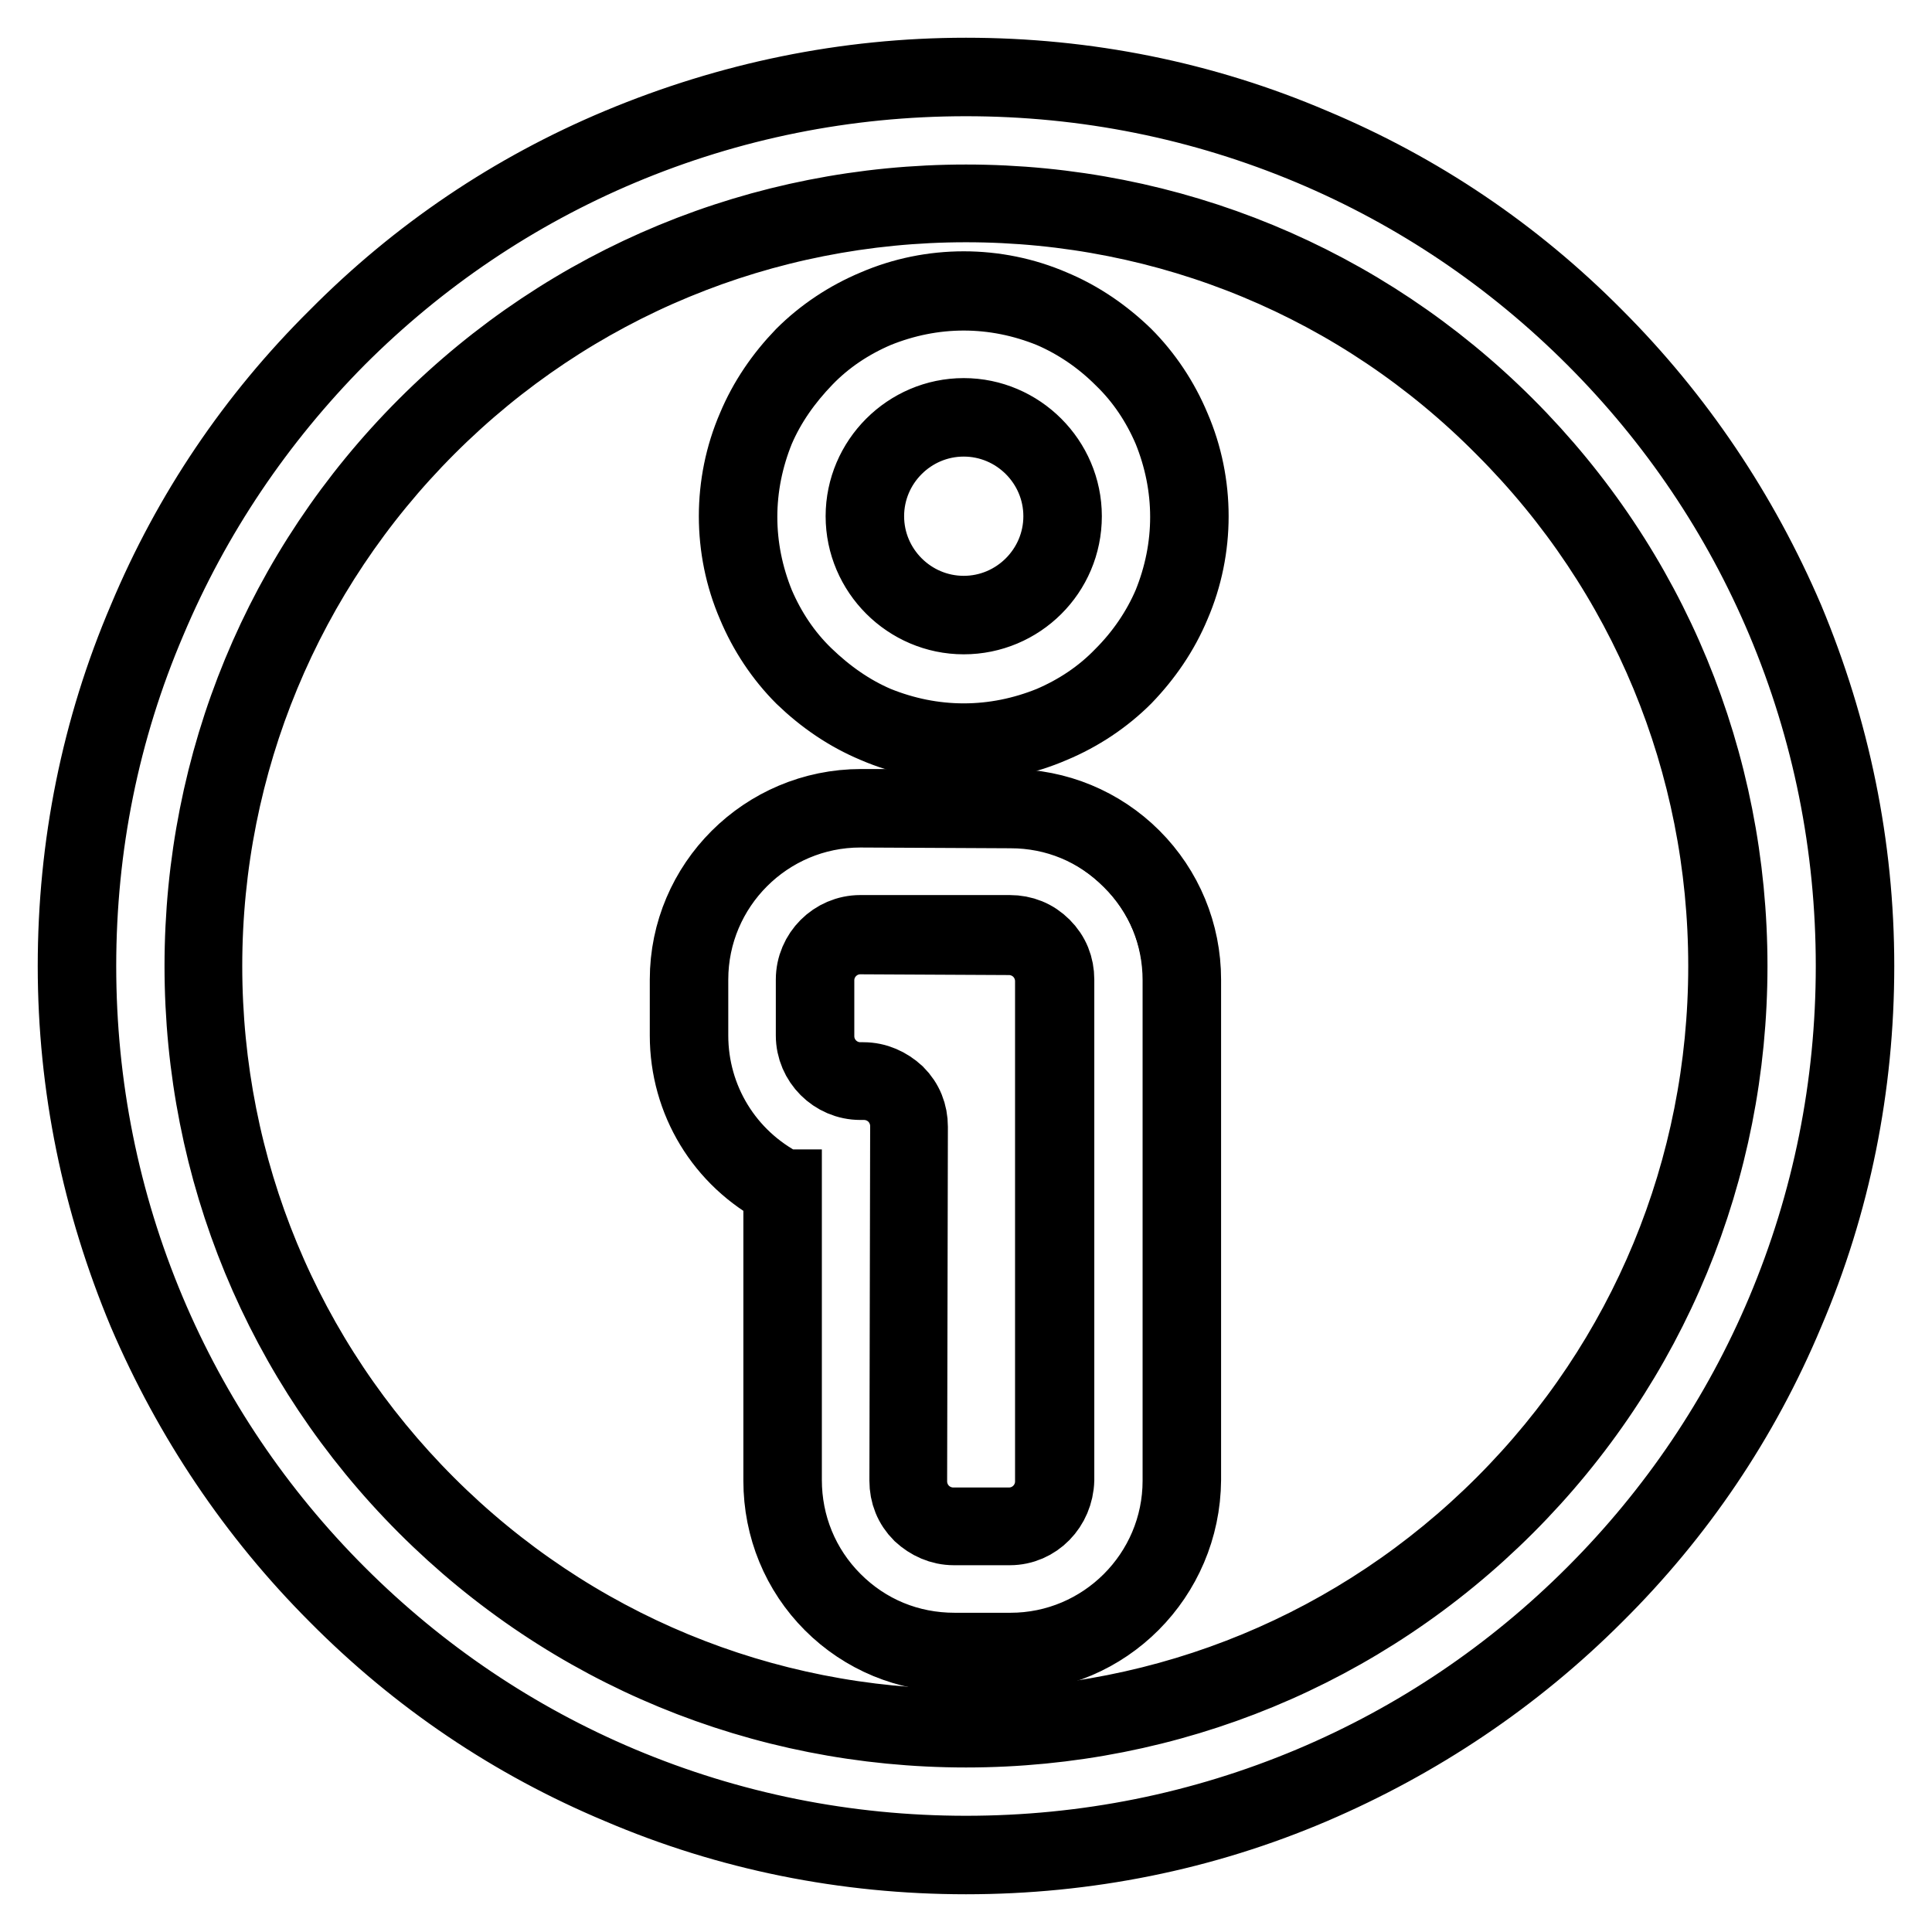
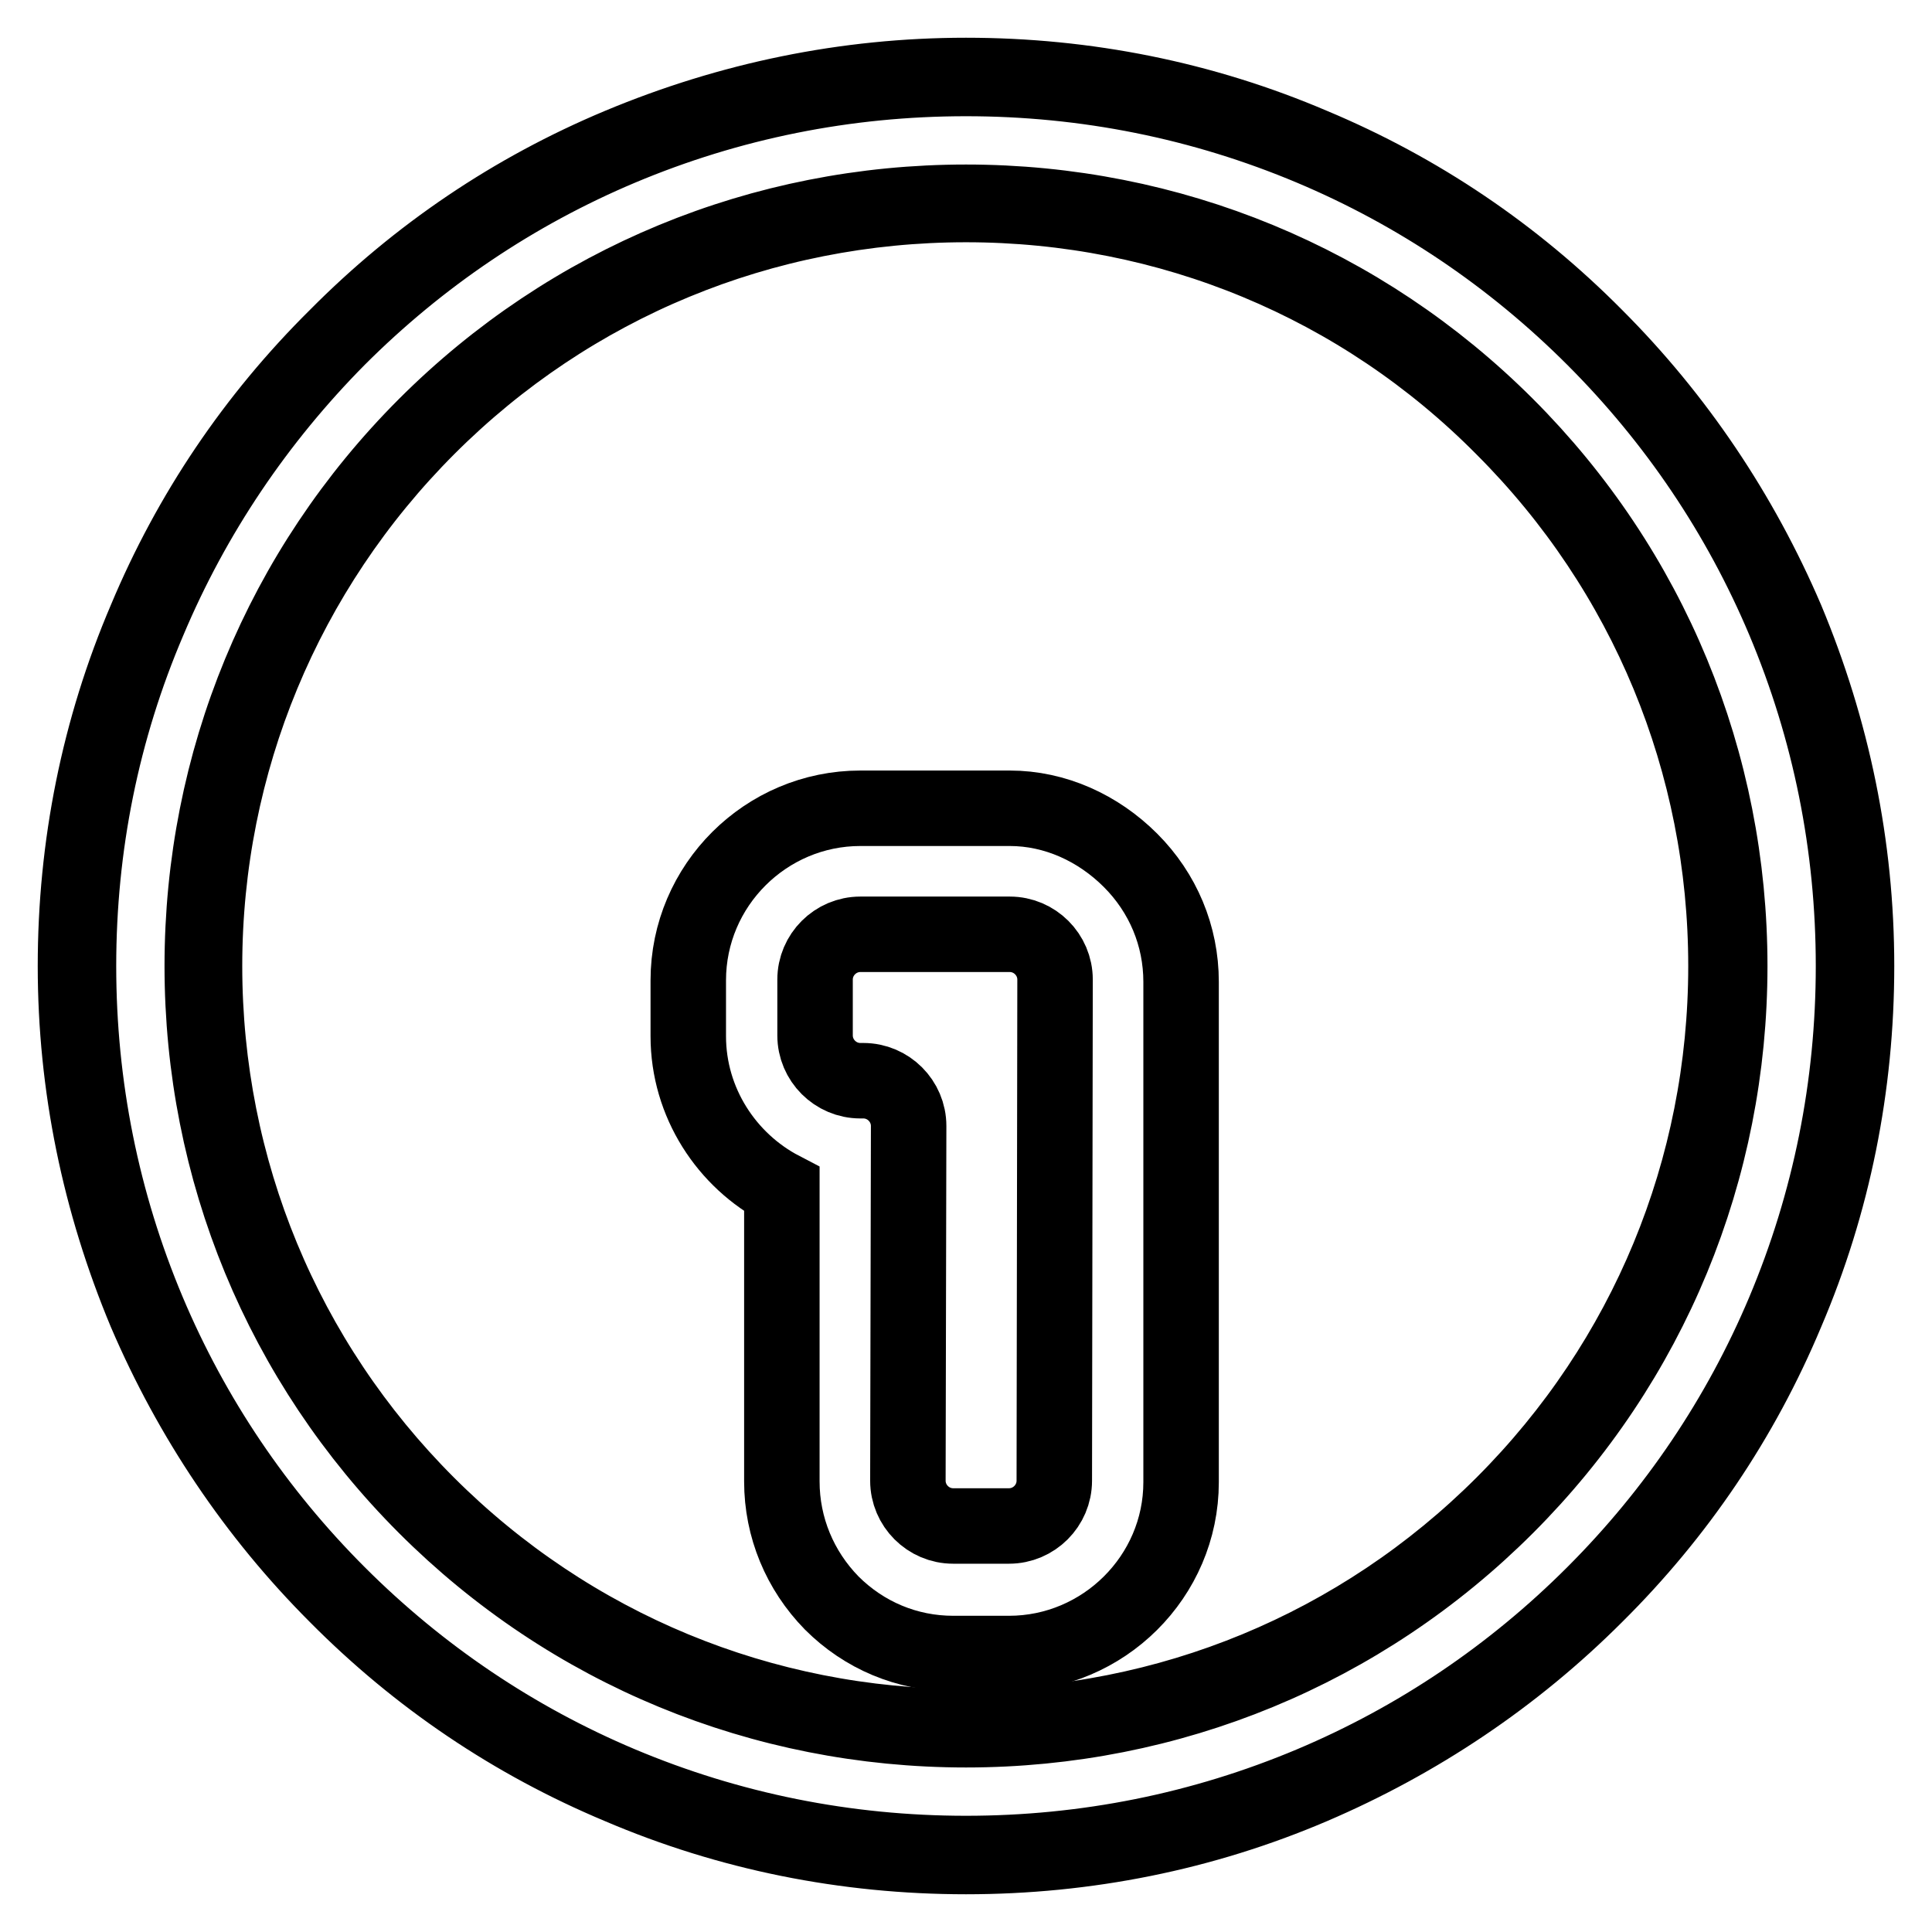
<svg xmlns="http://www.w3.org/2000/svg" version="1.1" x="0px" y="0px" viewBox="0 0 256 256" enable-background="new 0 0 256 256" xml:space="preserve">
  <g>
    <g>
      <g>
        <g>
          <path stroke-width="10" fill-opacity="0" stroke="#000000" d="M133.8,107.1h-19.8c-12.5,0-22.8,10.2-22.8,22.8v7.4c0,8.8,5.1,16.5,12.4,20.3l0,38.7c0,6.1,2.4,11.8,6.6,16.1c4.3,4.3,10,6.7,16.1,6.7h7.4c12.5,0,22.8-10.2,22.8-22.7l0-66.3c0-6.1-2.4-11.8-6.7-16.1S139.8,107.1,133.8,107.1z M139.7,196.2c0,3.3-2.7,6-6,6h-7.4c-3.3,0-6-2.7-6-6l0.1-47c0-3.3-2.7-6-6-6H114c-3.3,0-6-2.7-6-6v-7.4c0-3.3,2.7-6,6-6h19.8c3.3,0,6,2.7,6,6L139.7,196.2z" />
-           <path stroke-width="10" fill-opacity="0" stroke="#000000" d="M133.8,219.2h-7.4c-6.1,0-11.9-2.4-16.2-6.7c-4.3-4.3-6.7-10.1-6.7-16.3l0-38.6c-7.7-4-12.4-11.8-12.4-20.4v-7.4c0-12.6,10.3-22.9,23-22.9h19.8c6.1,0,11.9,2.4,16.2,6.7c4.3,4.3,6.7,10.1,6.7,16.2l0,66.3C156.7,208.9,146.4,219.2,133.8,219.2z M114,107.3c-12.4,0-22.5,10.1-22.5,22.5v7.4c0,8.5,4.7,16.2,12.3,20.1l0.1,0l0,38.8c0,6,2.3,11.7,6.6,16c4.3,4.3,9.9,6.6,16,6.6h7.4c12.4,0,22.5-10.1,22.5-22.5l0-66.3c0-6-2.3-11.7-6.6-15.9c-4.3-4.3-9.9-6.6-15.9-6.6L114,107.3L114,107.3z M133.8,202.4h-7.4c-1.7,0-3.2-0.7-4.4-1.8c-1.2-1.2-1.8-2.7-1.8-4.4l0.1-47c0-1.5-0.6-3-1.7-4.1c-1.1-1.1-2.6-1.7-4.1-1.7H114c-3.4,0-6.2-2.8-6.2-6.2v-7.4c0-3.4,2.8-6.2,6.2-6.2h19.8c1.7,0,3.2,0.6,4.4,1.8c1.2,1.2,1.8,2.7,1.8,4.4l0,66.3C139.9,199.6,137.2,202.4,133.8,202.4z M114,124.1c-3.2,0-5.8,2.6-5.8,5.8v7.4c0,3.2,2.6,5.8,5.8,5.8h0.4c1.7,0,3.2,0.7,4.4,1.8c1.2,1.2,1.8,2.7,1.8,4.4l-0.1,47c0,1.5,0.6,3,1.7,4.1c1.1,1.1,2.6,1.7,4.1,1.7h7.4c3.2,0,5.8-2.6,5.8-5.8l0-66.3c0-1.5-0.6-3-1.7-4.1s-2.6-1.7-4.1-1.7L114,124.1L114,124.1z" />
        </g>
        <g>
-           <path stroke-width="10" fill-opacity="0" stroke="#000000" d="M148.8,47.4c-2.7-2.7-5.9-4.9-9.5-6.4c-3.7-1.6-7.6-2.4-11.6-2.4s-7.9,0.8-11.6,2.4c-3.6,1.5-6.7,3.7-9.5,6.4c-2.7,2.7-4.9,5.9-6.4,9.5c-1.6,3.7-2.4,7.6-2.4,11.6s0.8,7.9,2.4,11.6c1.5,3.6,3.7,6.7,6.4,9.5c2.7,2.7,5.9,4.9,9.5,6.4c3.7,1.6,7.6,2.4,11.6,2.4s7.9-0.8,11.6-2.4c3.6-1.5,6.7-3.7,9.5-6.4c2.7-2.7,4.9-5.9,6.4-9.5c1.6-3.7,2.4-7.6,2.4-11.6s-0.8-7.9-2.4-11.6C153.7,53.3,151.6,50.1,148.8,47.4z M127.7,81.5c-7.2,0-13.1-5.9-13.1-13.1c0-7.2,5.9-13.1,13.1-13.1s13.1,5.9,13.1,13.1C140.8,75.7,134.9,81.5,127.7,81.5z" />
-           <path stroke-width="10" fill-opacity="0" stroke="#000000" d="M127.7,98.5c-4,0-8-0.8-11.7-2.4c-3.6-1.5-6.8-3.7-9.6-6.4c-2.7-2.7-4.9-6-6.4-9.6c-1.6-3.7-2.4-7.7-2.4-11.7s0.8-8,2.4-11.7c1.5-3.6,3.7-6.8,6.4-9.6c2.7-2.7,6-4.9,9.6-6.4c3.7-1.6,7.7-2.4,11.7-2.4c4,0,8,0.8,11.7,2.4c3.6,1.5,6.8,3.7,9.6,6.4c2.7,2.7,4.9,6,6.4,9.6c1.6,3.7,2.4,7.7,2.4,11.7s-0.8,8-2.4,11.7c-1.5,3.6-3.7,6.8-6.4,9.6c-2.7,2.7-6,4.9-9.6,6.4C135.7,97.7,131.8,98.5,127.7,98.5z M127.7,38.8c-4,0-7.9,0.8-11.6,2.3c-3.5,1.5-6.7,3.6-9.4,6.4s-4.9,5.9-6.4,9.4c-1.5,3.7-2.3,7.6-2.3,11.6c0,4,0.8,7.9,2.3,11.6c1.5,3.5,3.6,6.7,6.4,9.4s5.9,4.9,9.4,6.4c3.7,1.5,7.6,2.3,11.6,2.3c4,0,7.9-0.8,11.6-2.3c3.5-1.5,6.7-3.6,9.4-6.4c2.7-2.7,4.9-5.9,6.4-9.4c1.5-3.7,2.3-7.6,2.3-11.6c0-4-0.8-7.9-2.3-11.6c-1.5-3.5-3.6-6.7-6.4-9.4c-2.7-2.7-5.9-4.9-9.4-6.4C135.6,39.6,131.7,38.8,127.7,38.8z M127.7,81.7c-7.3,0-13.3-6-13.3-13.3c0-7.3,6-13.3,13.3-13.3c7.3,0,13.3,6,13.3,13.3C141,75.8,135,81.7,127.7,81.7z M127.7,55.5c-7.1,0-12.9,5.8-12.9,12.9c0,7.1,5.8,12.9,12.9,12.9c7.1,0,12.9-5.8,12.9-12.9C140.6,61.3,134.8,55.5,127.7,55.5z" />
-         </g>
+           </g>
        <g>
-           <path stroke-width="10" fill-opacity="0" stroke="#000000" d="M211.3,44.7c-10.8-10.8-23.4-19.3-37.4-25.2c-14.5-6.1-30-9.3-45.9-9.3c-15.9,0-31.3,3.1-45.9,9.3c-14,5.9-26.6,14.4-37.4,25.2C33.9,55.5,25.4,68.1,19.5,82.1c-6.1,14.5-9.3,30-9.3,45.9c0,15.9,3.1,31.3,9.3,45.9c5.9,14,14.4,26.6,25.2,37.4c10.8,10.8,23.4,19.3,37.4,25.2c14.5,6.1,30,9.3,45.9,9.3c15.9,0,31.3-3.1,45.9-9.3c14-5.9,26.6-14.4,37.4-25.2s19.3-23.4,25.2-37.4c6.1-14.5,9.3-30,9.3-45.9c0-15.9-3.1-31.3-9.3-45.9C230.6,68.1,222.1,55.5,211.3,44.7z M128,229c-55.8,0-101-45.3-101-101C27,72.2,72.2,27,128,27c55.8,0,101,45.2,101,101C229,183.8,183.8,229,128,229z" />
          <path stroke-width="10" fill-opacity="0" stroke="#000000" d="M128,246c-15.9,0-31.4-3.1-45.9-9.3c-14.1-5.9-26.7-14.4-37.5-25.3c-10.8-10.8-19.3-23.5-25.3-37.5c-6.1-14.6-9.3-30-9.3-45.9s3.1-31.4,9.3-45.9C25.2,68,33.7,55.4,44.6,44.6C55.4,33.7,68,25.2,82.1,19.3c14.6-6.1,30-9.3,45.9-9.3s31.4,3.1,45.9,9.3c14.1,5.9,26.7,14.4,37.5,25.3c10.8,10.8,19.3,23.5,25.3,37.5c6.1,14.6,9.3,30,9.3,45.9s-3.1,31.4-9.3,45.9c-5.9,14.1-14.4,26.7-25.3,37.5c-10.8,10.8-23.5,19.3-37.5,25.3C159.4,242.9,143.9,246,128,246z M128,10.4c-15.9,0-31.3,3.1-45.8,9.2c-14,5.9-26.6,14.4-37.4,25.2C34.1,55.6,25.6,68.2,19.7,82.2c-6.2,14.5-9.3,29.9-9.3,45.8c0,15.9,3.1,31.3,9.2,45.8c5.9,14,14.4,26.6,25.2,37.4c10.8,10.8,23.4,19.3,37.4,25.2c14.5,6.1,29.9,9.2,45.8,9.2c15.9,0,31.3-3.1,45.8-9.2c14-5.9,26.6-14.4,37.4-25.2s19.3-23.4,25.2-37.4c6.1-14.5,9.2-29.9,9.2-45.8c0-15.9-3.1-31.3-9.2-45.8c-5.9-14-14.4-26.6-25.2-37.4c-10.8-10.8-23.4-19.3-37.4-25.2C159.3,13.5,143.9,10.4,128,10.4z M128,229.2c-27,0-52.5-10.5-71.6-29.6C37.3,180.5,26.8,155,26.8,128c0-27,10.5-52.5,29.6-71.6C75.5,37.3,101,26.8,128,26.8c27,0,52.5,10.5,71.6,29.6c19.1,19.1,29.6,44.6,29.6,71.6c0,27-10.5,52.5-29.6,71.6C180.5,218.7,155,229.2,128,229.2z M128,27.1c-26.9,0-52.3,10.5-71.3,29.5S27.1,101.1,27.1,128s10.5,52.3,29.5,71.3c19,19,44.4,29.5,71.3,29.5s52.3-10.5,71.3-29.5c19-19,29.5-44.4,29.5-71.3s-10.5-52.3-29.5-71.3C180.3,37.6,154.9,27.1,128,27.1z" />
        </g>
      </g>
      <g />
      <g />
      <g />
      <g />
      <g />
      <g />
      <g />
      <g />
      <g />
      <g />
      <g />
      <g />
      <g />
      <g />
      <g />
    </g>
  </g>
</svg>